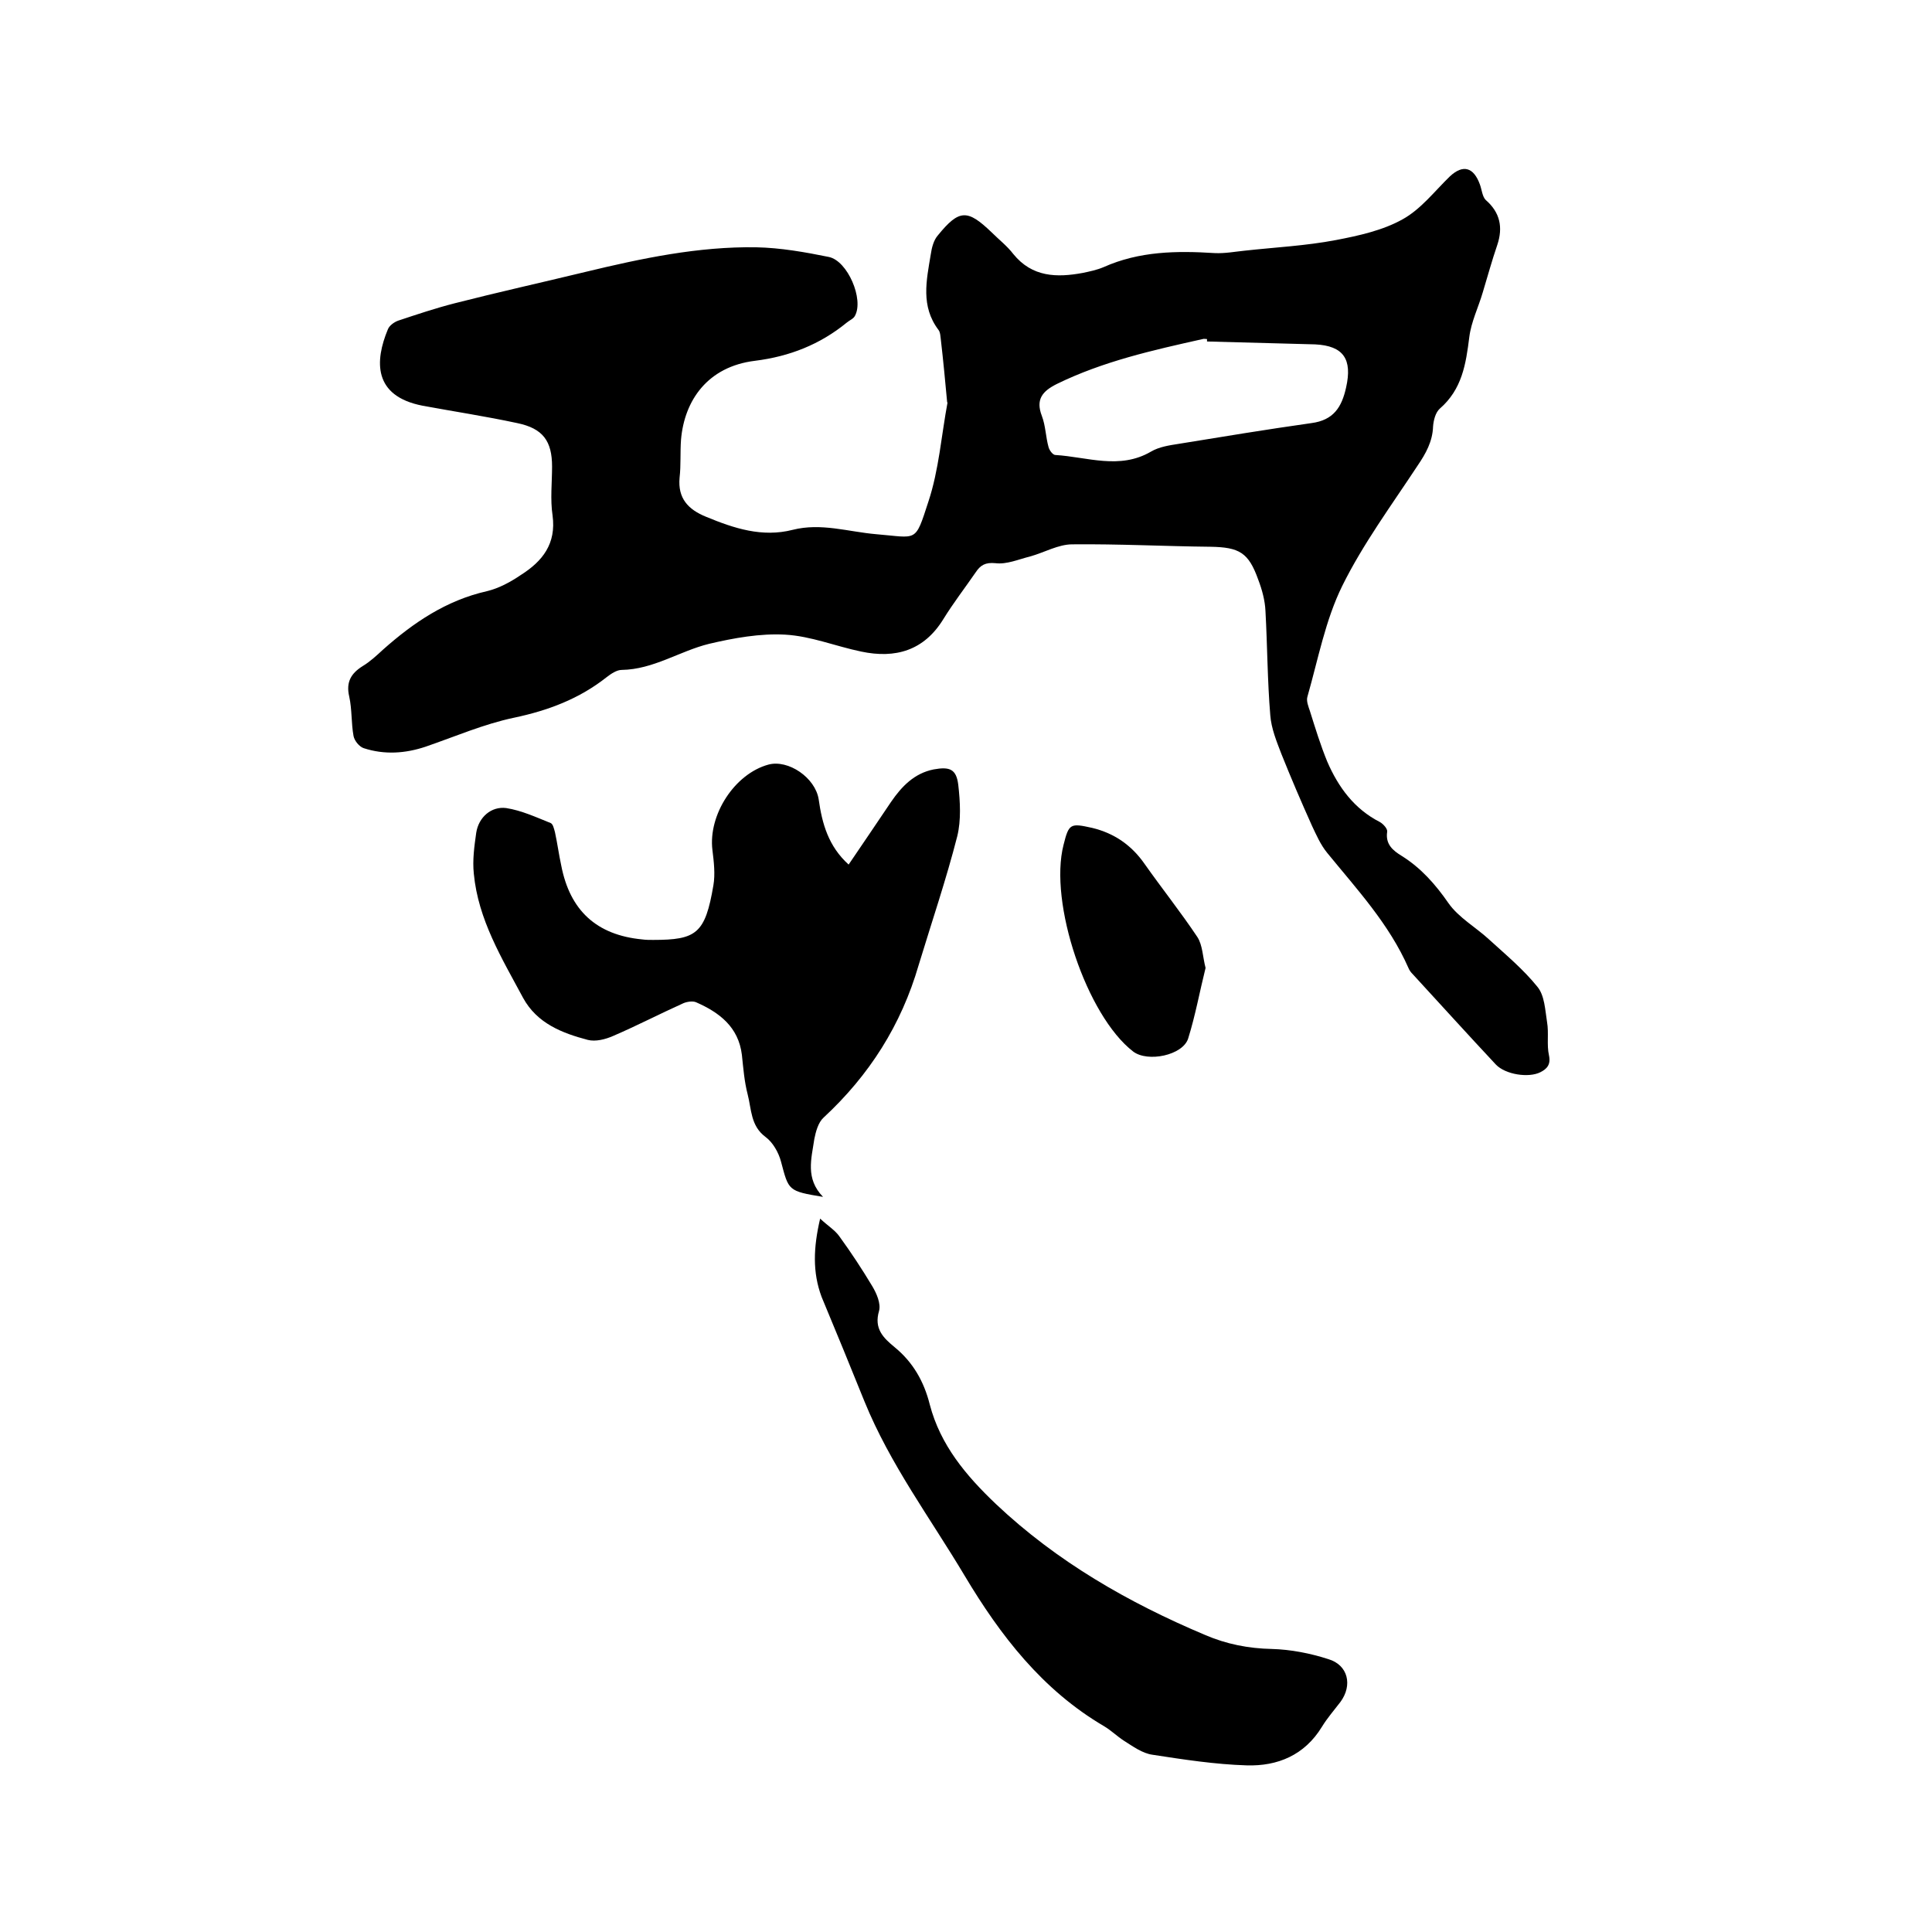
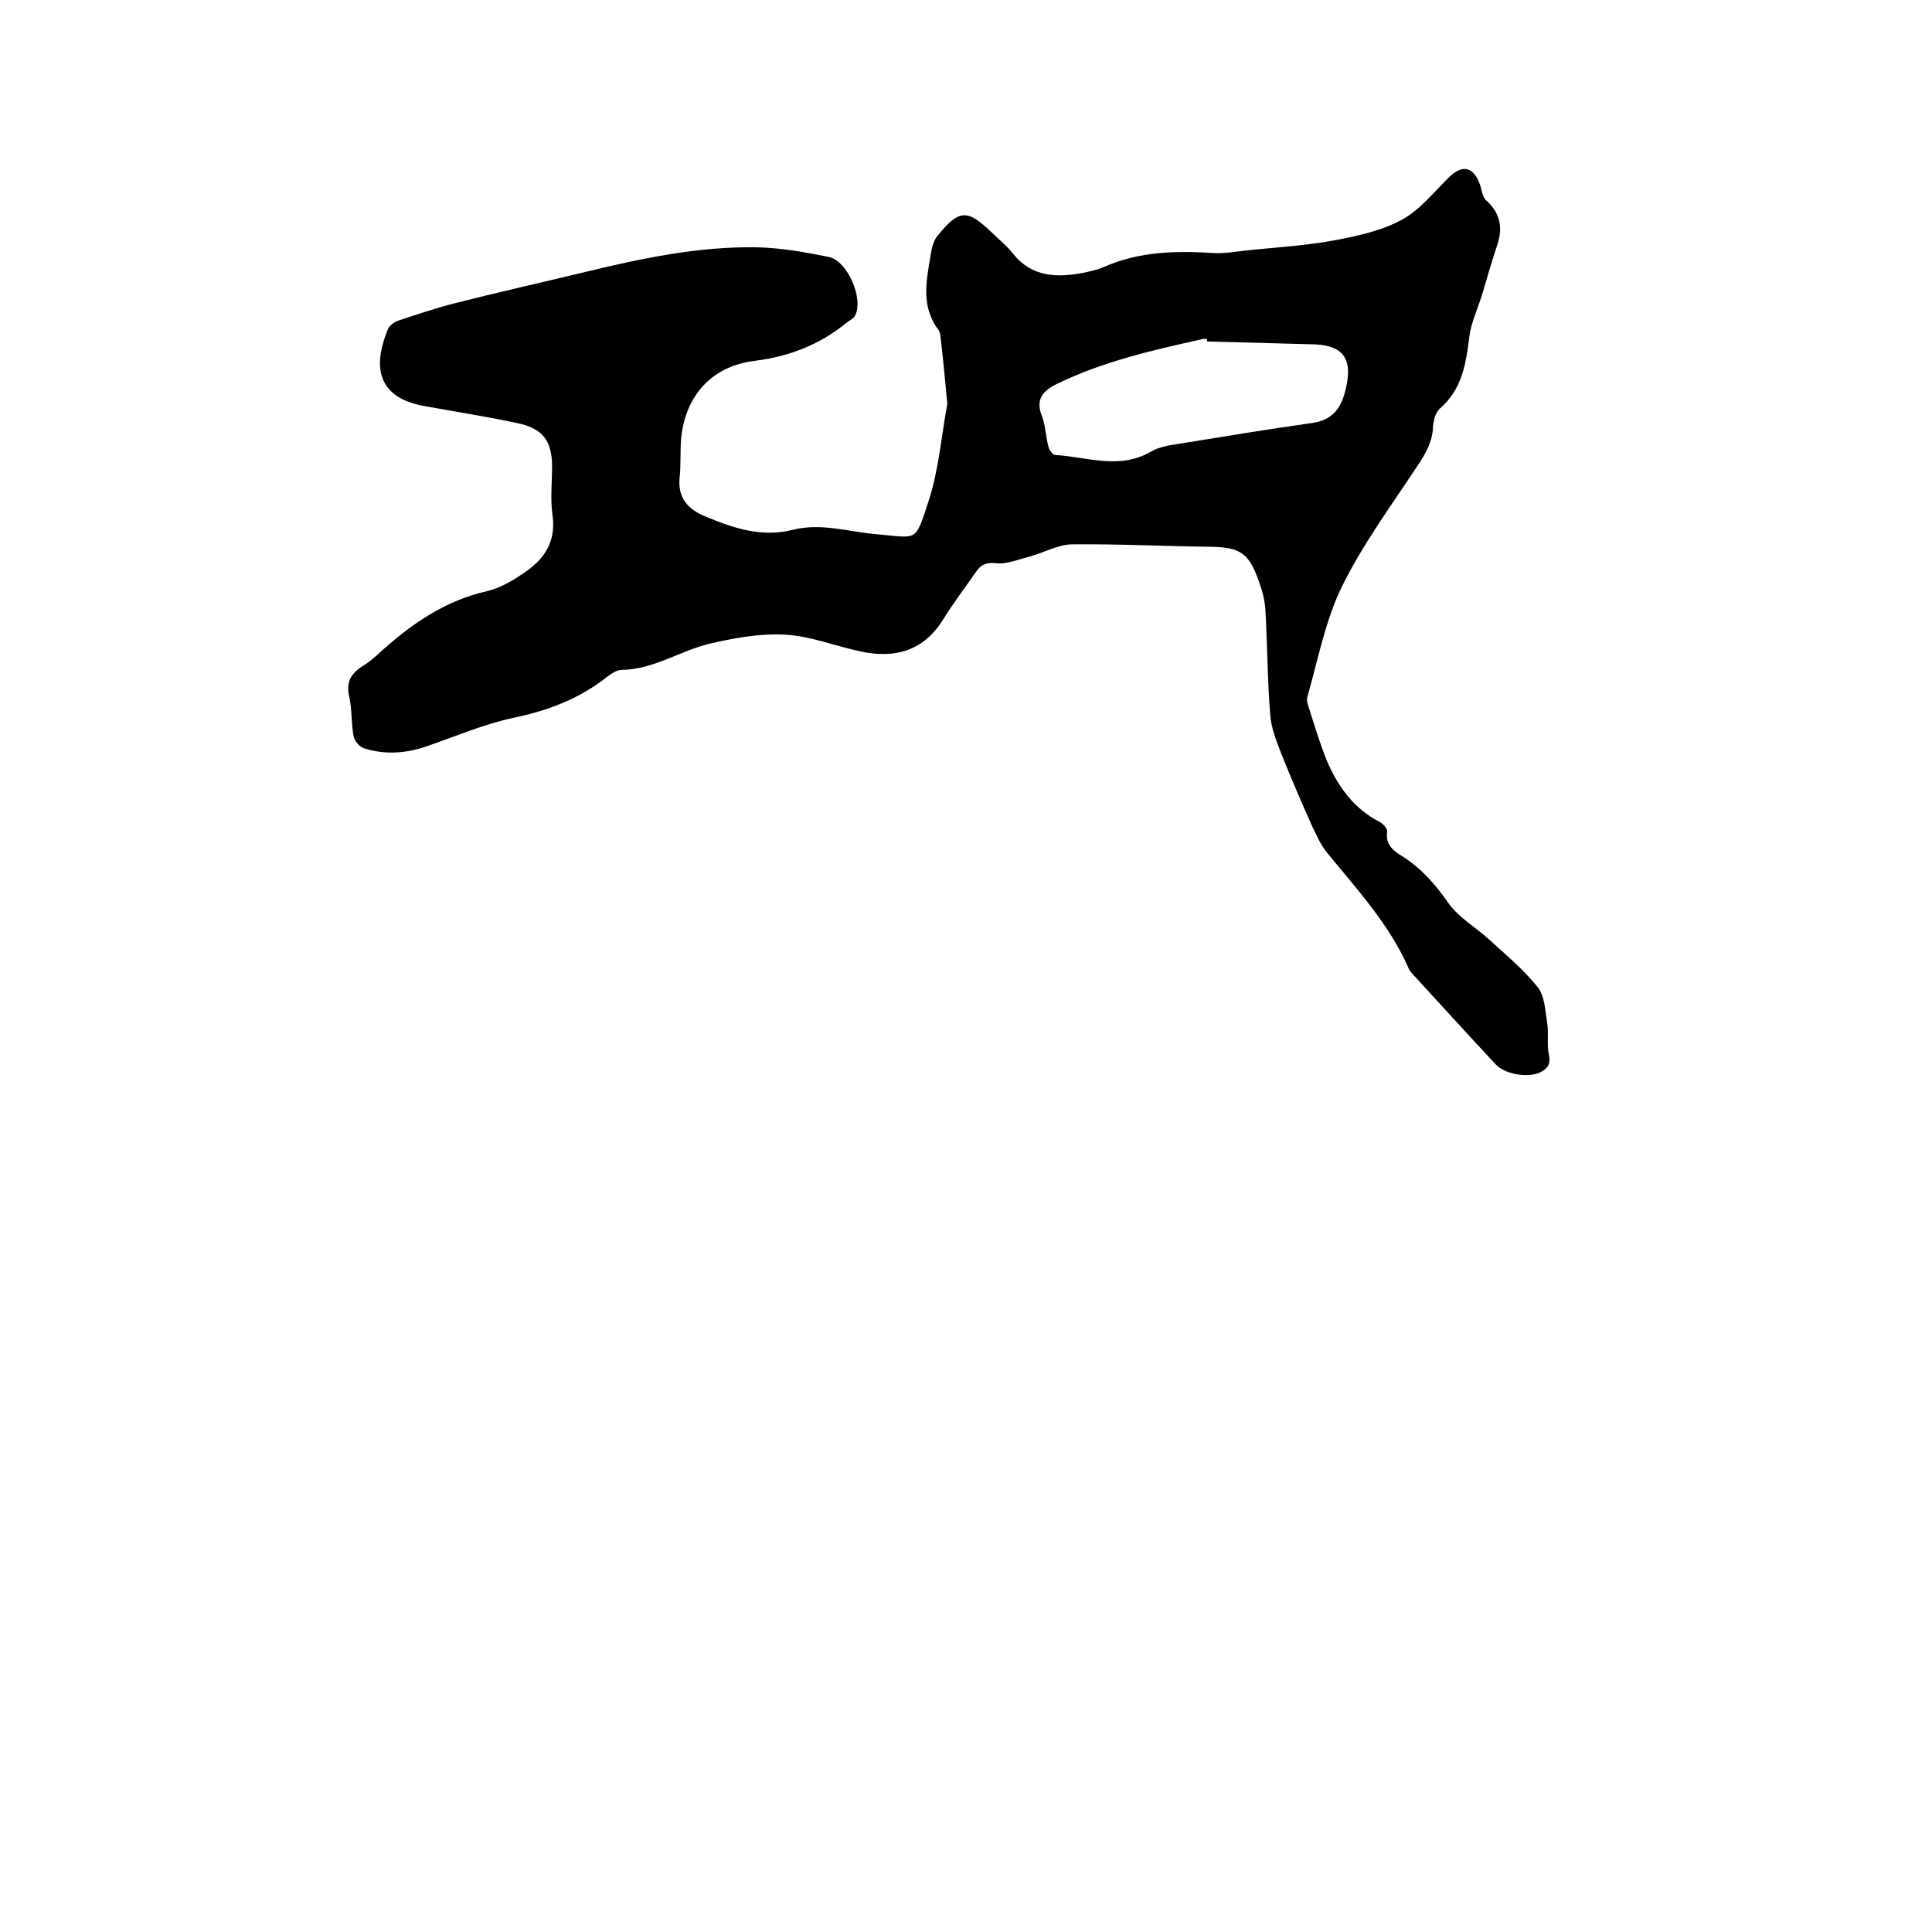
<svg xmlns="http://www.w3.org/2000/svg" enable-background="new 0 0 400 400" viewBox="0 0 400 400">
-   <path d="m196.1 83.3c-.4-4.3-.8-8.6-1.3-12.9-.1-.7-.1-1.6-.5-2.1-3.7-4.9-2.5-10.2-1.6-15.6.2-1.4.6-3 1.5-4 4.4-5.4 6.1-5.4 11.1-.6 1.5 1.5 3.2 2.8 4.5 4.5 3.9 4.8 9 4.9 14.4 3.9 1.4-.3 2.9-.6 4.3-1.2 7.4-3.3 15.1-3.4 23-2.9 2.1.1 4.2-.3 6.2-.5 6.3-.7 12.6-1 18.9-2.2 4.7-.9 9.7-2 13.8-4.3 3.8-2.1 6.6-5.8 9.8-8.9 2.7-2.5 4.9-1.9 6.2 1.7.4 1.1.5 2.5 1.2 3.2 3 2.6 3.6 5.7 2.4 9.3-1.1 3.2-2 6.5-3 9.8-.9 3.1-2.4 6.1-2.8 9.3-.7 5.6-1.5 10.8-6.1 14.8-.9.8-1.3 2.4-1.4 3.7-.1 3.1-1.5 5.6-3.2 8.1-5.4 8.2-11.3 16.2-15.6 24.9-3.5 7.1-5 15.2-7.2 22.9-.3.9.2 2.1.5 3 1.1 3.5 2.2 7.1 3.6 10.5 2.3 5.3 5.6 9.8 10.9 12.5.7.4 1.6 1.4 1.5 2-.4 2.6 1.2 3.9 3 5 4 2.5 7 5.9 9.7 9.8 2.1 3 5.7 5 8.5 7.6 3.4 3.1 7 6.1 9.9 9.7 1.5 1.8 1.6 4.8 2 7.3.4 2.3-.1 4.7.4 6.9.4 1.9-.4 2.8-1.8 3.5-2.4 1.2-7.2.5-9.2-1.6-5.8-6.2-11.5-12.5-17.2-18.7-.4-.4-.7-.8-.9-1.3-4-9.1-10.6-16.2-16.8-23.8-1.4-1.7-2.3-3.8-3.2-5.7-2.2-4.9-4.3-9.8-6.3-14.8-1-2.6-2.1-5.3-2.3-8-.6-7.2-.6-14.4-1-21.6-.1-2.2-.7-4.4-1.5-6.5-2-5.6-3.9-6.7-9.9-6.8-9.5-.1-19-.6-28.6-.5-2.9 0-5.8 1.7-8.7 2.5-2.4.6-4.9 1.7-7.2 1.4-2.1-.2-3.1.4-4.1 1.9-2.2 3.2-4.6 6.3-6.7 9.7-4 6.5-9.9 8.2-17 6.7-5.3-1.1-10.4-3.2-15.7-3.5-5.2-.3-10.7.7-15.8 1.9-6.1 1.5-11.5 5.3-18.1 5.4-1 0-2.2.8-3.1 1.5-5.7 4.5-12.1 6.9-19.2 8.4-6.2 1.3-12.2 3.9-18.3 6-4.2 1.4-8.5 1.7-12.8.3-.9-.3-1.9-1.5-2.1-2.5-.5-2.7-.3-5.5-.9-8.2-.7-3 .4-4.8 2.8-6.3 1.5-.9 2.9-2.2 4.2-3.4 6.3-5.6 13.1-10.2 21.5-12.1 2.5-.6 4.9-1.9 7.1-3.4 4.4-2.8 7.3-6.4 6.5-12.3-.5-3.3-.1-6.8-.1-10.1 0-5.3-1.9-7.9-7.2-9-6.5-1.4-13.1-2.4-19.6-3.6-10.3-2-9.9-9.3-7.2-15.8.3-.8 1.3-1.5 2.1-1.8 3.9-1.3 7.8-2.6 11.7-3.6 9-2.3 18-4.3 27.1-6.5 11.6-2.8 23.4-5.3 35.4-5.1 5 .1 10.1 1 15 2 3.9.8 7.3 8.8 5.4 12.2-.3.6-1.1.9-1.7 1.4-5.5 4.5-11.8 7-19 7.9-9.8 1.2-14.6 8.2-15.3 16.3-.2 2.6 0 5.3-.3 7.9-.4 4.3 1.8 6.6 5.5 8.1 5.8 2.4 11.6 4.3 17.9 2.7 5.9-1.5 11.5.4 17.3.9 8.6.7 8 1.9 10.8-6.7 2.2-6.6 2.7-13.8 4-20.7.3.2.1.2-.1.1zm53.8-12.6c0-.2 0-.3 0-.5-.3 0-.6-.1-.9 0-10.3 2.3-20.6 4.6-30.2 9.3-3 1.5-4.4 3.2-3.1 6.6.8 2.1.8 4.4 1.4 6.5.2.7.9 1.6 1.4 1.6 6.6.4 13.3 3.1 19.8-.7 1.7-1 3.8-1.3 5.7-1.6 9.2-1.5 18.3-3 27.5-4.3 4.6-.6 6.3-3.3 7.2-7.4 1.3-5.8-.5-8.6-6.4-8.9-7.4-.2-14.9-.4-22.4-.6z" />
-   <path d="m170.4 247.8c-7.3-1.2-7.1-1.3-8.7-7.3-.5-1.9-1.7-4-3.2-5.1-3.1-2.3-2.9-5.7-3.7-8.8-.7-2.7-.9-5.4-1.2-8.2-.7-5.8-4.7-8.8-9.5-10.9-.7-.3-1.9-.1-2.6.2-4.9 2.2-9.7 4.7-14.6 6.8-1.6.7-3.6 1.2-5.2.8-5.3-1.4-10.5-3.4-13.4-8.7-4.4-8.2-9.3-16.2-10.2-25.7-.3-2.8.1-5.7.5-8.5.5-3.2 3.1-5.5 6.2-5.1 3.2.5 6.2 1.9 9.2 3.1.5.2.7 1.2.9 1.9.5 2.3.8 4.6 1.3 6.9 1.8 9.3 7.3 14.4 16.8 15.3.7.1 1.5.1 2.2.1 9 0 10.8-1.3 12.5-11.3.4-2.3.1-4.9-.2-7.3-.9-7.3 4.6-15.8 11.6-17.7 4.1-1.1 9.7 2.7 10.4 7.2.7 5 2 9.7 6.2 13.5 3-4.4 5.9-8.7 8.8-13 2.2-3.2 4.8-5.9 8.8-6.7 3.3-.6 4.7-.1 5.1 3.2.4 3.5.6 7.3-.2 10.6-2.3 9-5.3 17.8-8 26.7-3.6 12.4-10.2 22.8-19.7 31.6-1.1 1-1.6 2.9-1.9 4.4-.6 4.1-1.9 8.2 1.8 12z" />
-   <path d="m169.8 252.3c1.6 1.5 3.1 2.4 4 3.7 2.4 3.3 4.7 6.8 6.8 10.3.9 1.5 1.8 3.6 1.4 5.1-1.1 3.7.9 5.6 3.2 7.5 3.8 3.1 6.1 7.1 7.3 11.9 2.2 8.4 7.5 14.7 13.7 20.6 12.6 11.9 27.4 20.4 43.3 27.1 4.4 1.9 9 2.8 13.8 2.9 3.9.1 8 .9 11.7 2.1 4.1 1.2 5.1 5.4 2.5 8.9-1.3 1.7-2.7 3.3-3.8 5.1-3.6 5.9-9.2 8.2-15.6 8-6.5-.2-13-1.2-19.5-2.2-2.1-.3-4-1.7-5.9-2.9-1.4-.9-2.6-2.1-4.1-3-12.8-7.5-21.5-18.8-28.9-31.2-7.1-11.9-15.4-23-20.7-36-2.9-7.2-5.9-14.5-8.9-21.7-1.9-5.1-1.7-10.2-.3-16.2z" />
-   <path d="m249.6 200.4c-1.2 4.8-2.1 9.8-3.6 14.6-1.1 3.5-8.4 5-11.4 2.7-9.6-7.4-17.5-30.8-14.4-42.8 1.1-4.4 1.4-4.5 5.9-3.5 4.6 1.1 8.2 3.6 10.9 7.5 3.6 5.1 7.5 10 10.9 15.1 1.1 1.7 1.1 4.1 1.7 6.4z" />
+   <path d="m196.1 83.3c-.4-4.3-.8-8.6-1.3-12.9-.1-.7-.1-1.6-.5-2.1-3.7-4.9-2.5-10.2-1.6-15.6.2-1.4.6-3 1.5-4 4.4-5.4 6.1-5.4 11.1-.6 1.5 1.5 3.2 2.8 4.5 4.5 3.9 4.8 9 4.9 14.4 3.9 1.4-.3 2.9-.6 4.3-1.2 7.4-3.3 15.1-3.4 23-2.9 2.1.1 4.2-.3 6.2-.5 6.3-.7 12.6-1 18.9-2.2 4.7-.9 9.7-2 13.8-4.3 3.8-2.1 6.6-5.8 9.8-8.9 2.7-2.5 4.9-1.9 6.2 1.7.4 1.1.5 2.5 1.2 3.2 3 2.6 3.6 5.7 2.4 9.3-1.1 3.2-2 6.5-3 9.8-.9 3.1-2.4 6.1-2.8 9.3-.7 5.6-1.5 10.8-6.1 14.8-.9.8-1.3 2.4-1.4 3.7-.1 3.1-1.5 5.6-3.2 8.1-5.4 8.2-11.3 16.2-15.6 24.9-3.5 7.1-5 15.2-7.2 22.9-.3.9.2 2.1.5 3 1.1 3.5 2.2 7.1 3.6 10.5 2.3 5.3 5.6 9.8 10.9 12.5.7.4 1.6 1.4 1.5 2-.4 2.6 1.2 3.9 3 5 4 2.5 7 5.9 9.7 9.8 2.1 3 5.7 5 8.5 7.6 3.4 3.1 7 6.1 9.9 9.7 1.5 1.8 1.6 4.8 2 7.3.4 2.3-.1 4.7.4 6.9.4 1.9-.4 2.8-1.8 3.5-2.4 1.2-7.2.5-9.2-1.6-5.8-6.2-11.5-12.5-17.2-18.7-.4-.4-.7-.8-.9-1.3-4-9.1-10.6-16.2-16.8-23.8-1.4-1.7-2.3-3.8-3.2-5.7-2.2-4.9-4.3-9.8-6.3-14.8-1-2.6-2.1-5.3-2.3-8-.6-7.2-.6-14.4-1-21.6-.1-2.2-.7-4.4-1.5-6.5-2-5.6-3.9-6.7-9.9-6.8-9.5-.1-19-.6-28.6-.5-2.9 0-5.8 1.7-8.7 2.5-2.4.6-4.9 1.7-7.2 1.4-2.1-.2-3.1.4-4.1 1.9-2.2 3.2-4.6 6.3-6.7 9.7-4 6.5-9.9 8.2-17 6.7-5.3-1.1-10.4-3.2-15.7-3.5-5.2-.3-10.7.7-15.8 1.9-6.1 1.5-11.5 5.3-18.1 5.4-1 0-2.2.8-3.1 1.5-5.7 4.5-12.1 6.9-19.2 8.4-6.2 1.3-12.2 3.9-18.3 6-4.2 1.4-8.5 1.7-12.8.3-.9-.3-1.9-1.5-2.1-2.5-.5-2.7-.3-5.5-.9-8.2-.7-3 .4-4.8 2.8-6.3 1.5-.9 2.9-2.2 4.2-3.4 6.3-5.6 13.1-10.2 21.5-12.1 2.5-.6 4.9-1.9 7.1-3.4 4.4-2.8 7.3-6.4 6.5-12.3-.5-3.3-.1-6.8-.1-10.1 0-5.3-1.9-7.9-7.2-9-6.5-1.4-13.1-2.4-19.6-3.6-10.3-2-9.9-9.3-7.2-15.8.3-.8 1.3-1.5 2.1-1.8 3.9-1.3 7.8-2.6 11.7-3.6 9-2.3 18-4.3 27.1-6.5 11.6-2.8 23.4-5.3 35.4-5.1 5 .1 10.1 1 15 2 3.9.8 7.3 8.8 5.4 12.2-.3.6-1.1.9-1.7 1.4-5.5 4.5-11.8 7-19 7.9-9.8 1.2-14.6 8.2-15.3 16.3-.2 2.6 0 5.3-.3 7.9-.4 4.3 1.8 6.6 5.5 8.1 5.8 2.4 11.6 4.3 17.9 2.7 5.9-1.5 11.5.4 17.3.9 8.6.7 8 1.9 10.8-6.7 2.2-6.6 2.7-13.8 4-20.7.3.2.1.2-.1.1zm53.8-12.6c0-.2 0-.3 0-.5-.3 0-.6-.1-.9 0-10.3 2.3-20.6 4.6-30.2 9.3-3 1.5-4.4 3.2-3.1 6.6.8 2.1.8 4.4 1.4 6.5.2.7.9 1.6 1.4 1.6 6.6.4 13.3 3.1 19.8-.7 1.7-1 3.8-1.3 5.7-1.6 9.2-1.5 18.3-3 27.5-4.3 4.6-.6 6.3-3.3 7.2-7.4 1.3-5.8-.5-8.6-6.4-8.9-7.4-.2-14.9-.4-22.4-.6" />
</svg>